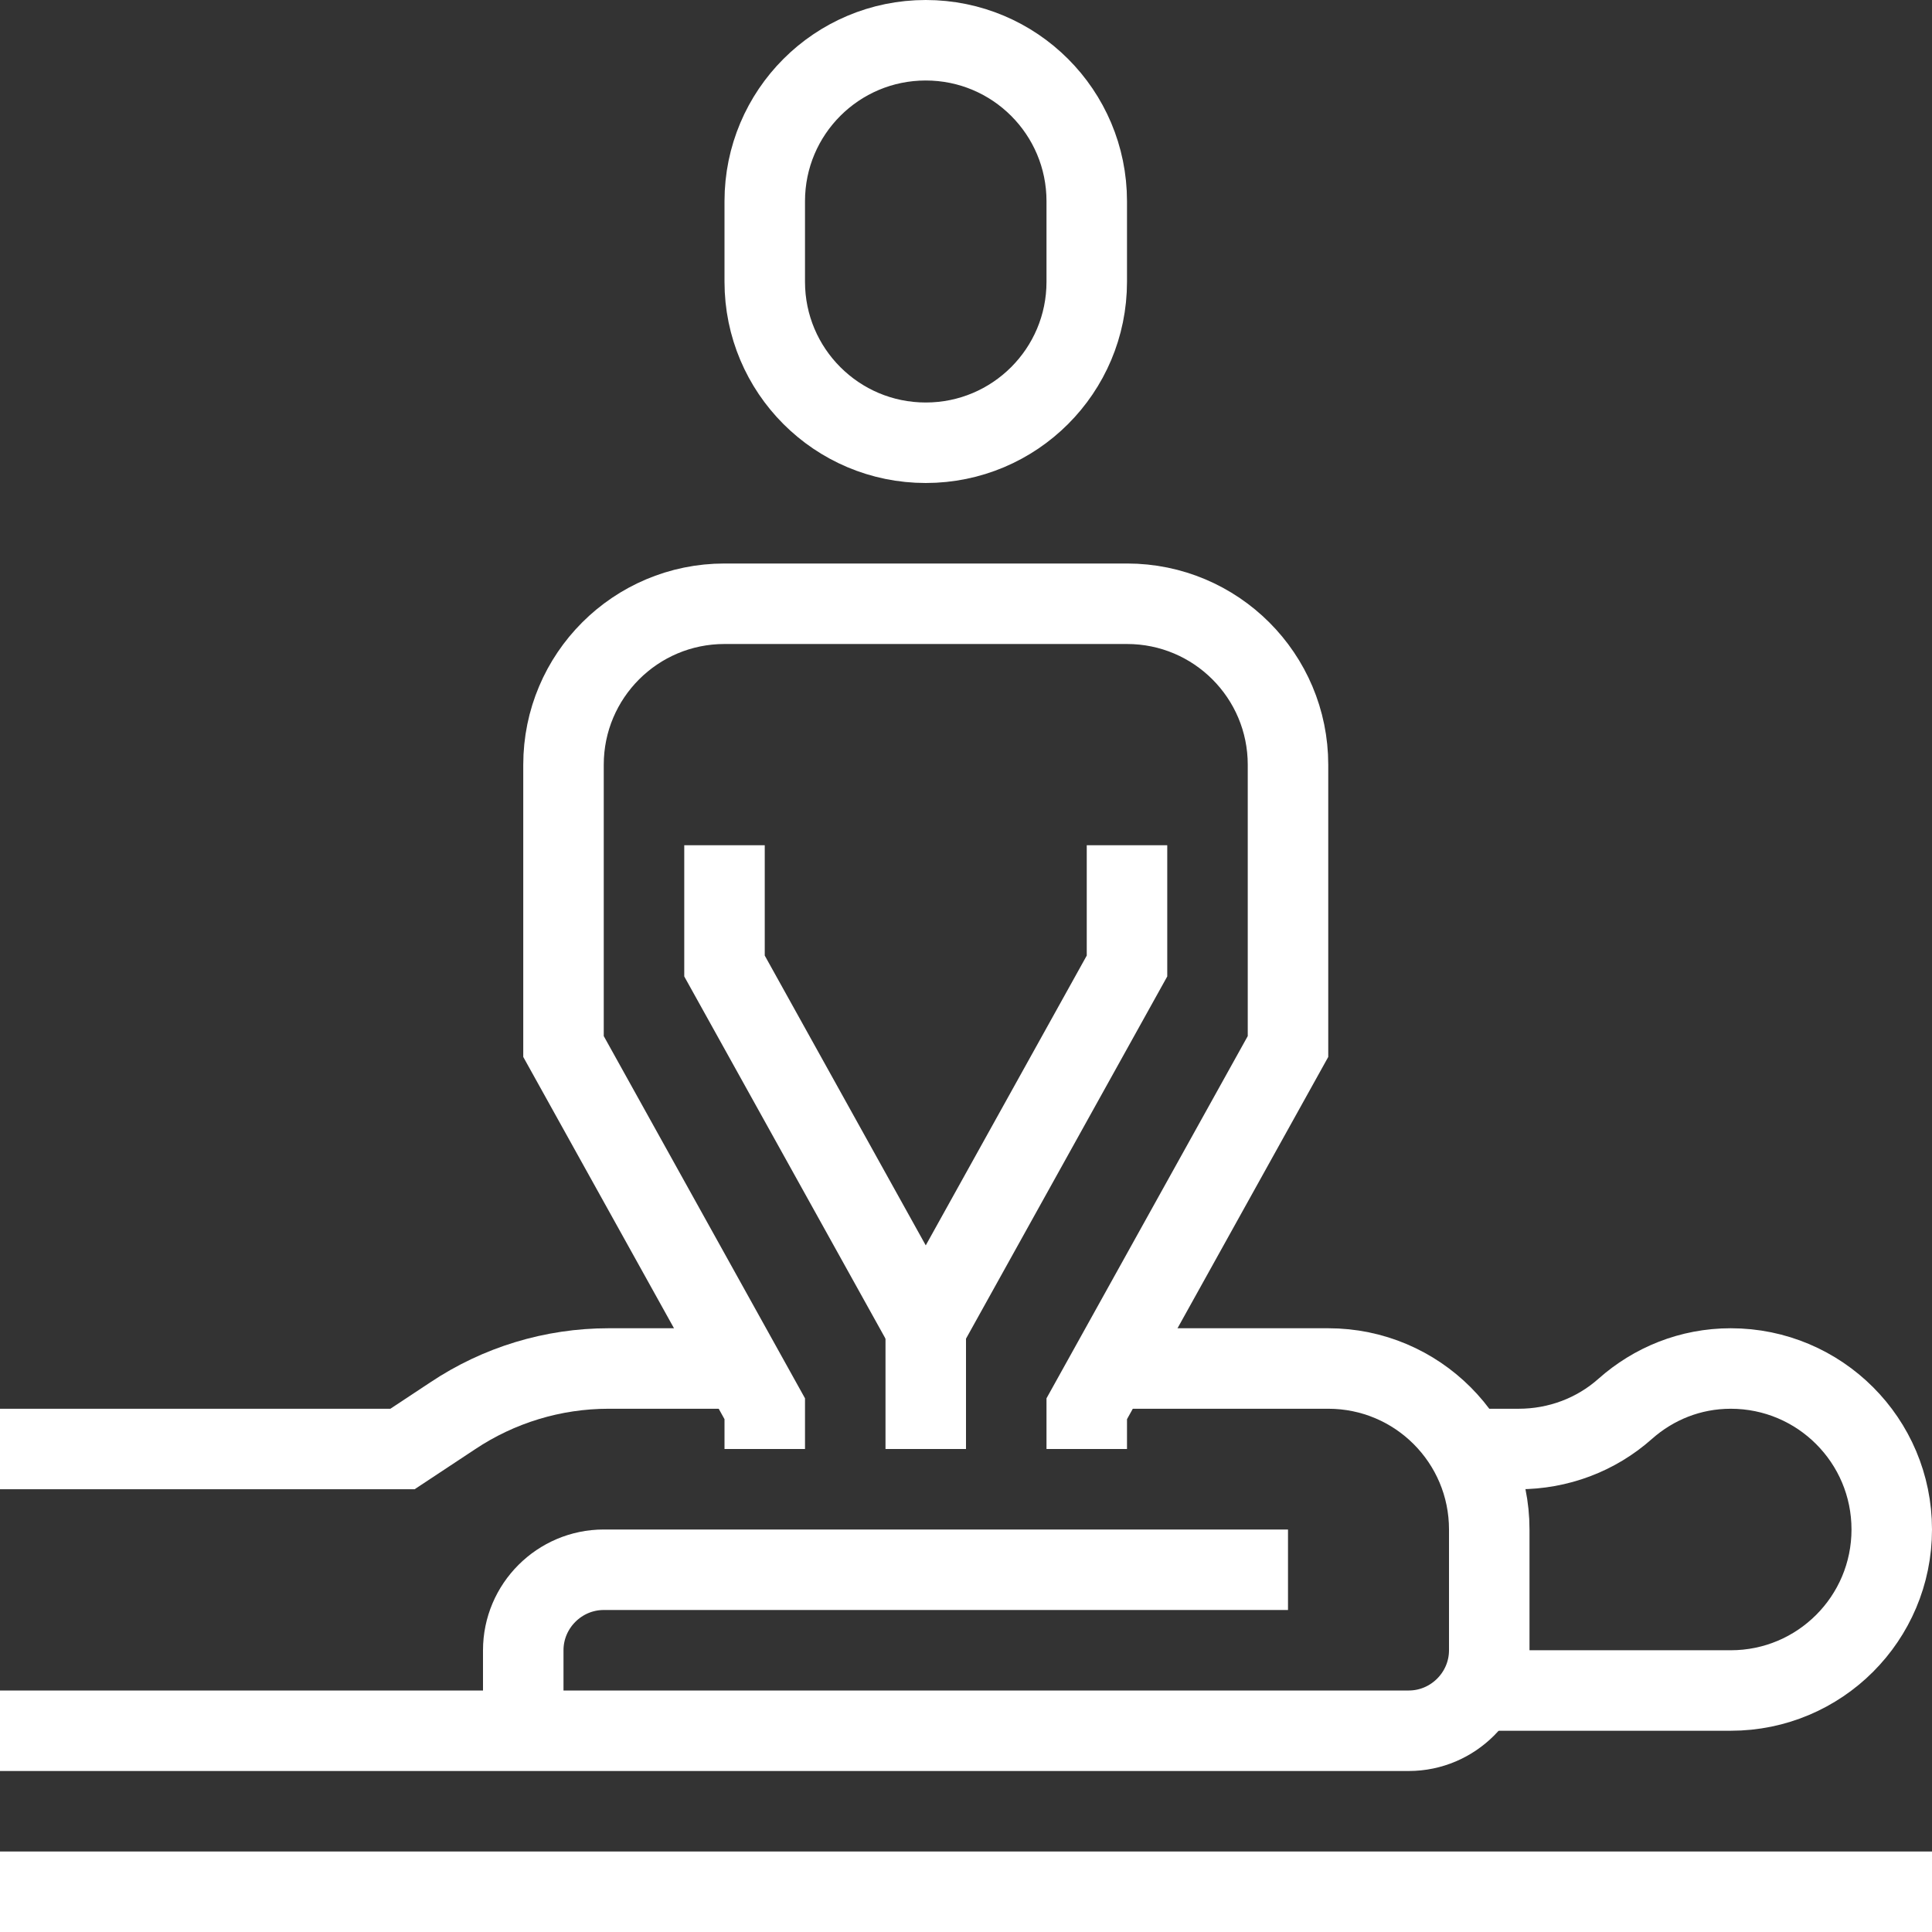
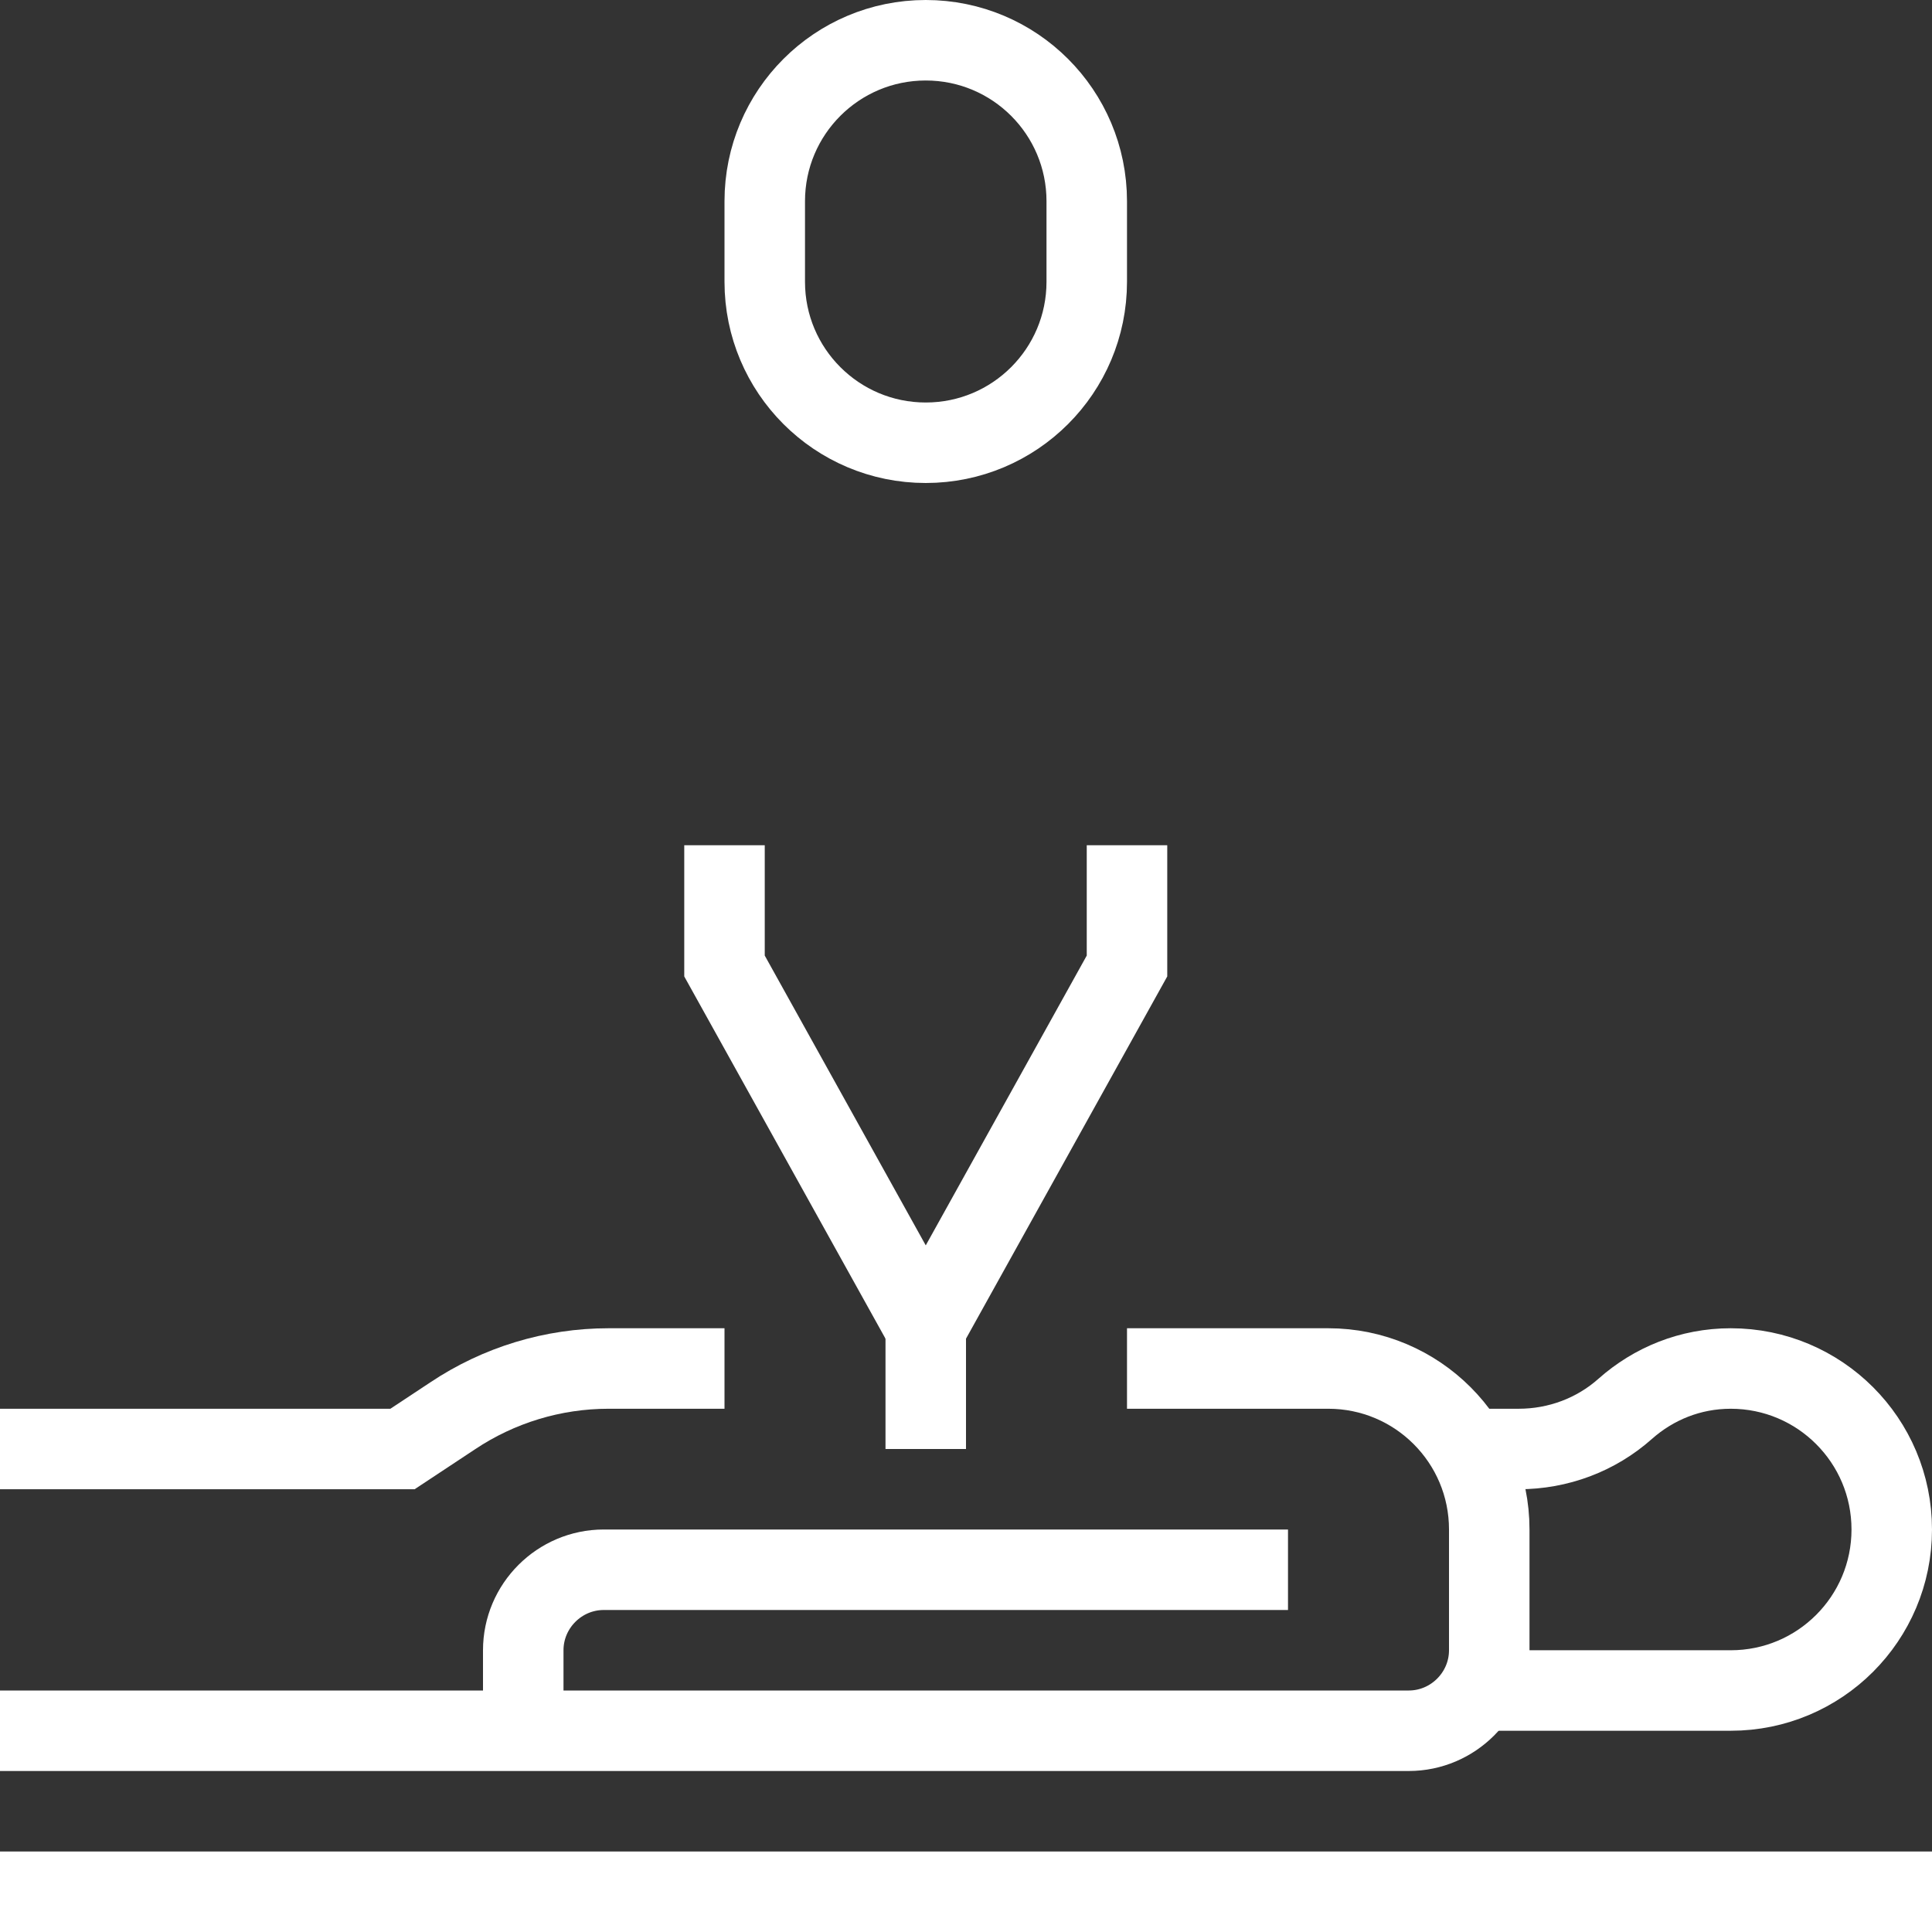
<svg xmlns="http://www.w3.org/2000/svg" id="Ebene_2" viewBox="0 0 48 48">
  <rect x="0" y="0" width="48" height="48" fill="#333333" stroke="none" />
  <defs>
    <style>.cls-1{fill:none;stroke:#fff;stroke-miterlimit:10;stroke-width:2px;}</style>
  </defs>
  <g id="_02_Massage_neu">
    <path class="cls-1" d="m27,7c0,2.21-1.79,4-4,4s-4-1.79-4-4v-2c0-2.21,1.79-4,4-4s4,1.79,4,4v2Z" />
-     <path class="cls-1" d="m27,36v-1l5-9v-7c0-2.21-1.79-4-4-4h-10c-2.21,0-4,1.79-4,4v7l5,9v1" />
    <polyline class="cls-1" points="23 33 28 24 28 21" />
    <polyline class="cls-1" points="23 33 18 24 18 21" />
    <path class="cls-1" d="m0,43h35c1.1,0,2-.9,2-2v-3c0-2.21-1.79-4-4-4h-5" />
    <line class="cls-1" y1="47" x2="48" y2="47" />
    <path class="cls-1" d="m37,42h6c2.21,0,4-1.79,4-4s-1.79-4-4-4c-1.01,0-1.92.38-2.62,1-.73.65-1.67,1-2.65,1h-1.03" />
    <path class="cls-1" d="m18,34h-2.88c-1.38,0-2.73.41-3.88,1.18l-1.24.82H0" />
    <path class="cls-1" d="m32,39H15c-1.1,0-2,.9-2,2v2" />
    <line class="cls-1" x1="23" y1="36" x2="23" y2="32" />
  </g>
</svg>